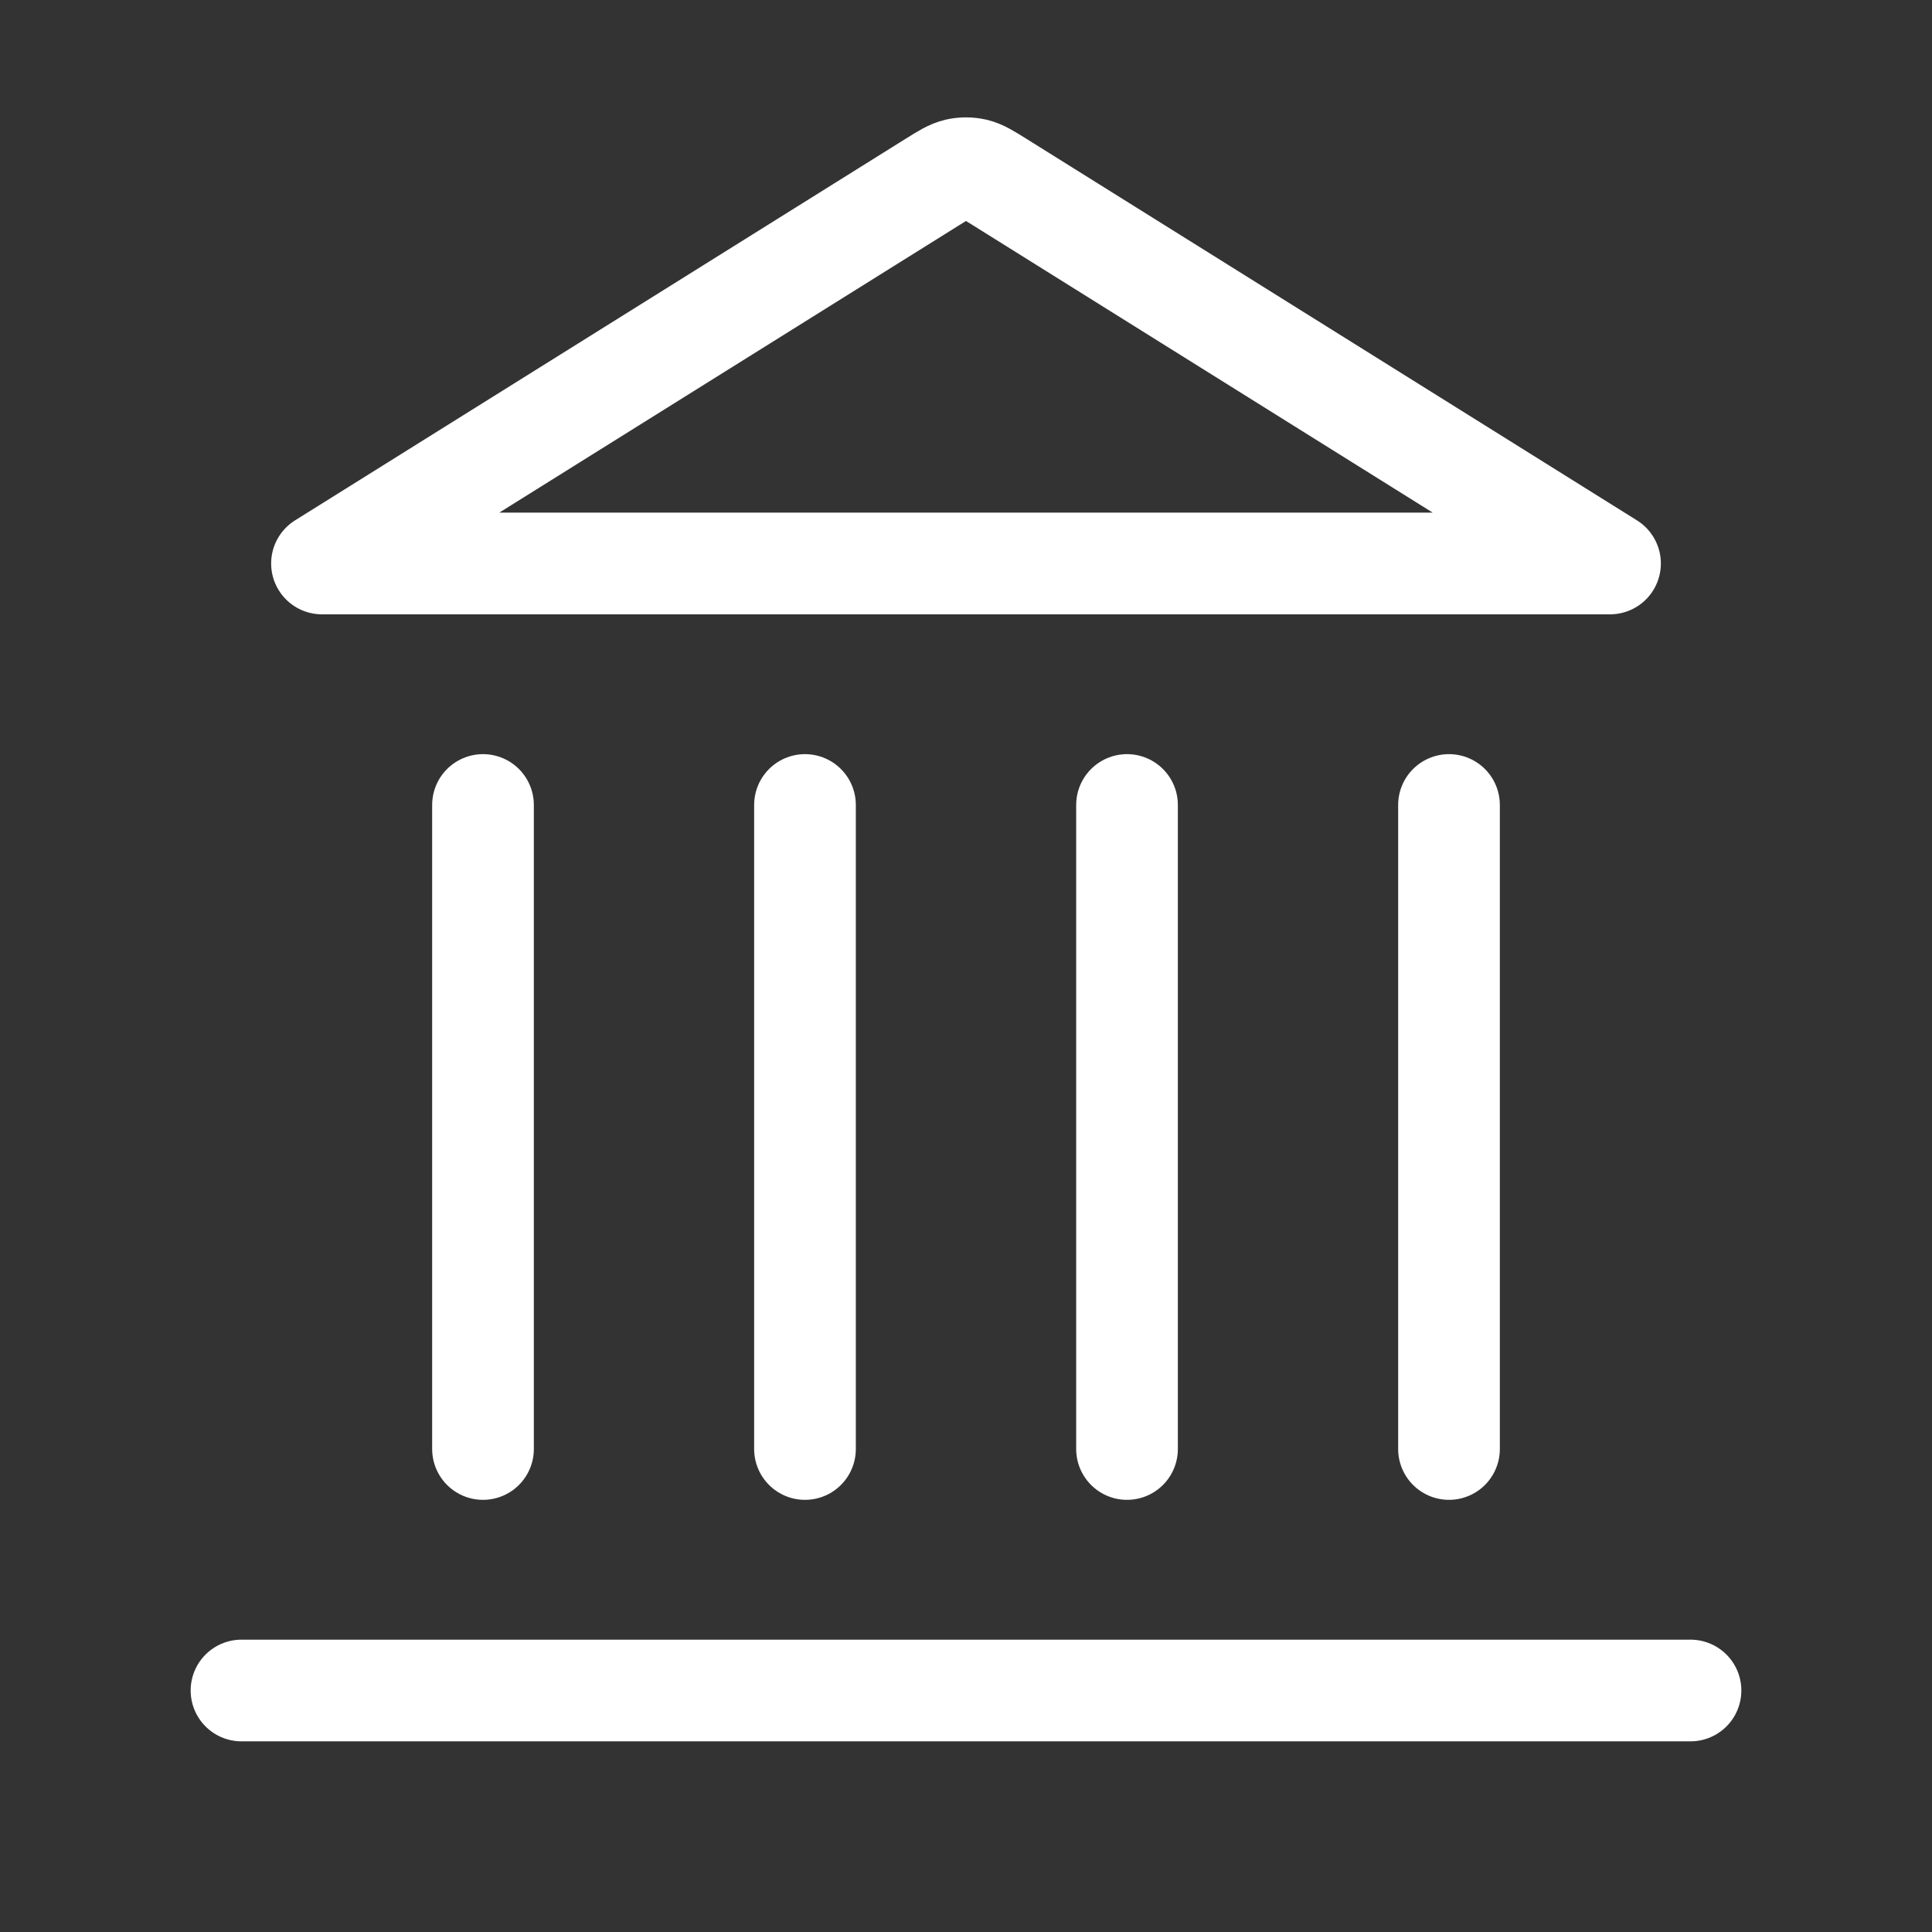
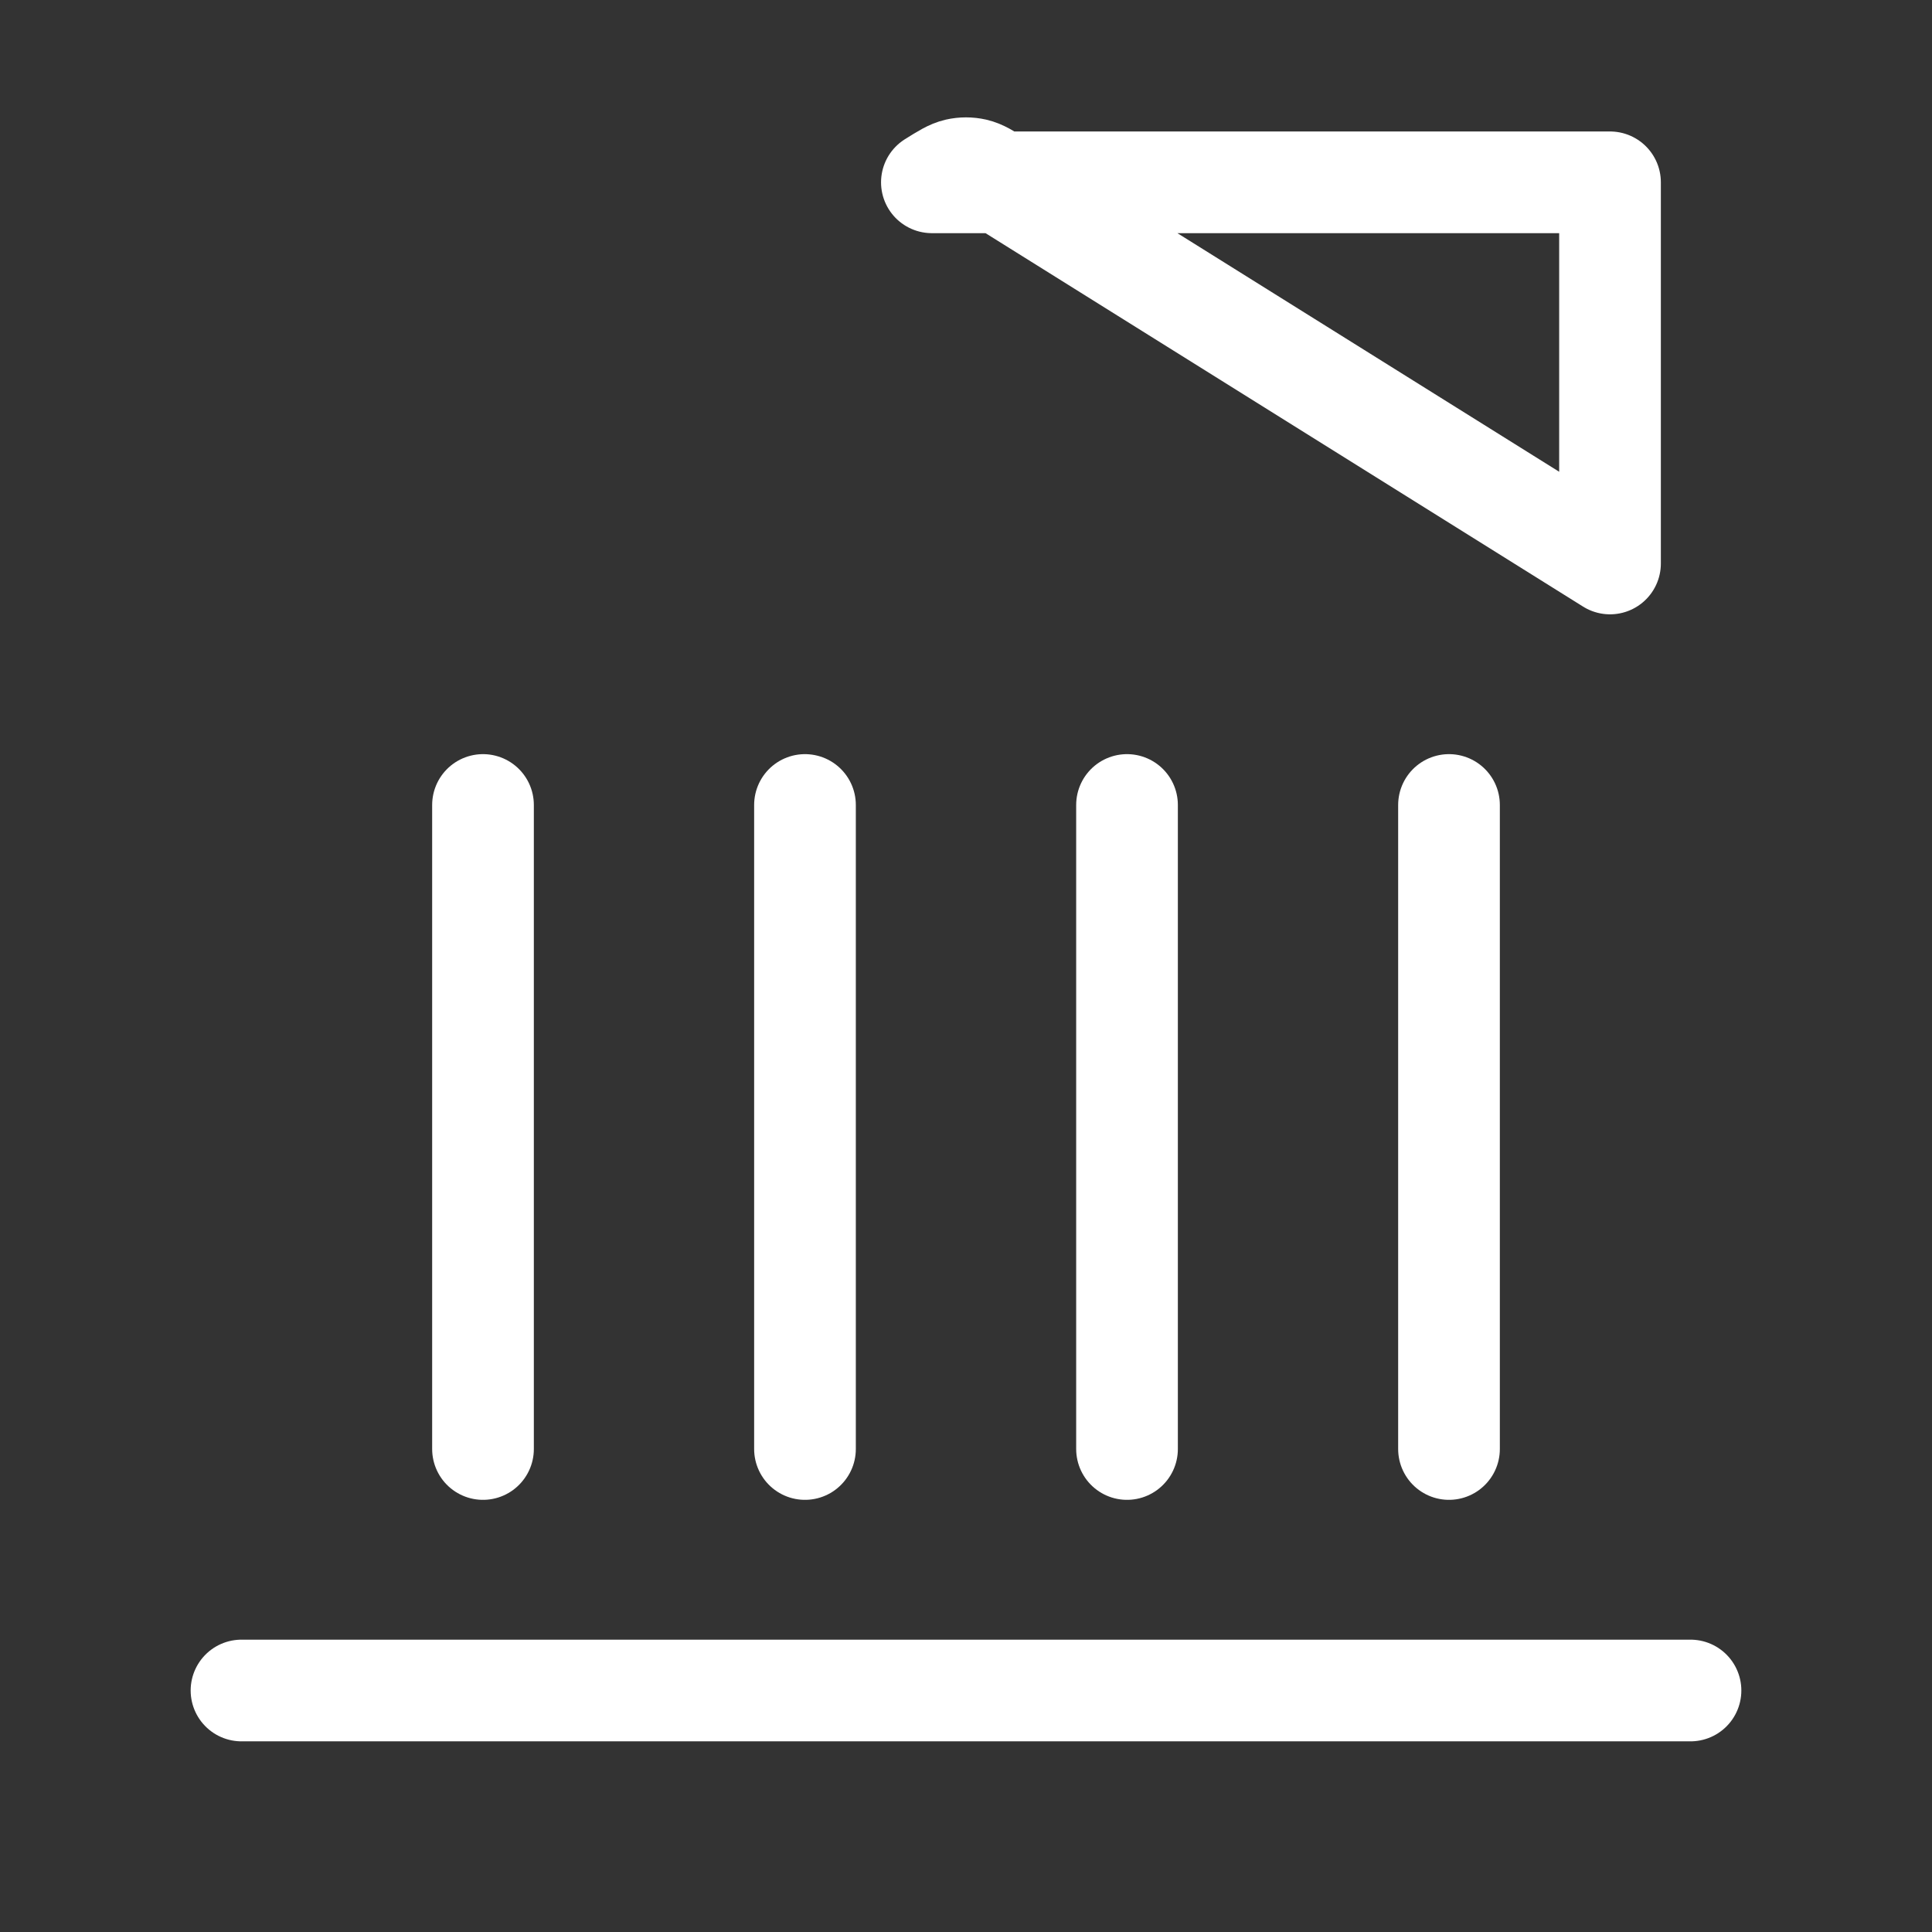
<svg xmlns="http://www.w3.org/2000/svg" width="38" height="38" viewBox="0 0 38 38" fill="none">
  <rect x="0" y="0" width="38" height="38" fill="#333333" stroke="none" />
-   <path d="M4.75 33.25H33.25M9.5 28.5V15.833M15.833 28.5V15.833M22.167 28.5V15.833M28.5 28.5V15.833M31.667 11.083L19.671 3.586C19.428 3.434 19.306 3.358 19.175 3.328C19.06 3.302 18.94 3.302 18.825 3.328C18.694 3.358 18.572 3.434 18.329 3.586L6.333 11.083H31.667Z" stroke="white" stroke-width="2" stroke-linecap="round" stroke-linejoin="round" />
+   <path d="M4.75 33.25H33.25M9.5 28.5V15.833M15.833 28.5V15.833M22.167 28.5V15.833M28.5 28.5V15.833M31.667 11.083L19.671 3.586C19.428 3.434 19.306 3.358 19.175 3.328C19.06 3.302 18.94 3.302 18.825 3.328C18.694 3.358 18.572 3.434 18.329 3.586H31.667Z" stroke="white" stroke-width="2" stroke-linecap="round" stroke-linejoin="round" />
</svg>